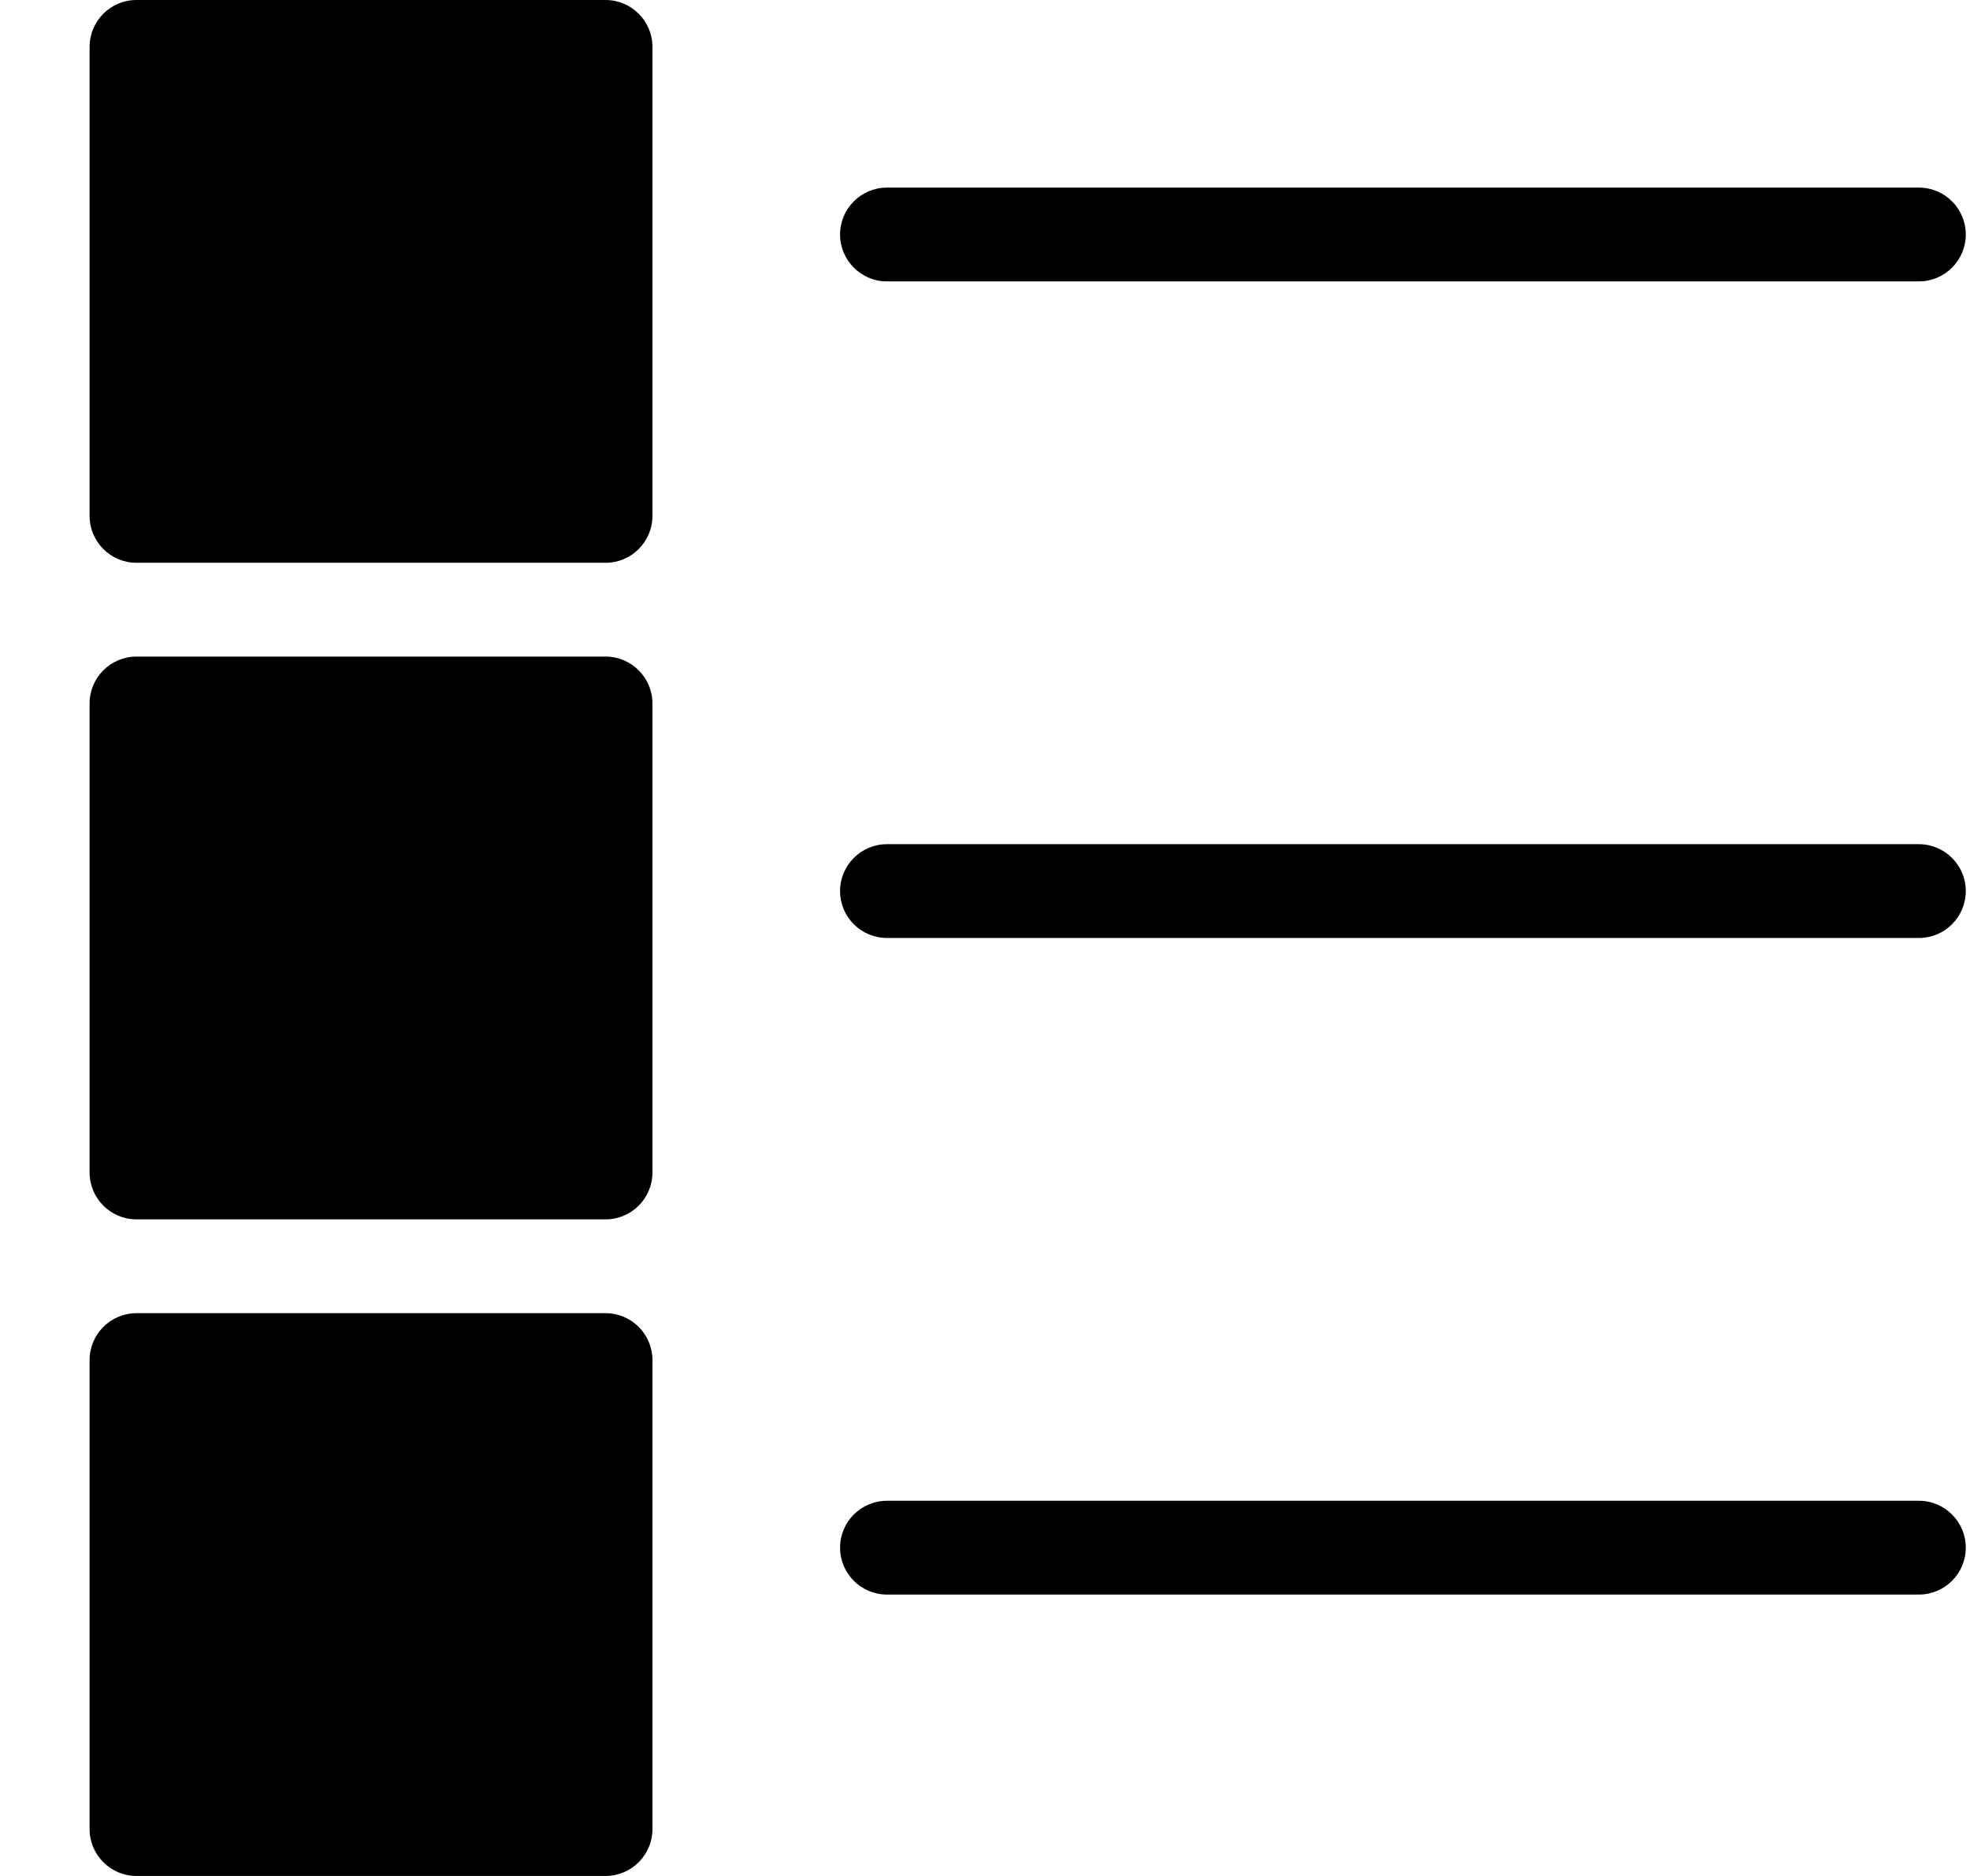
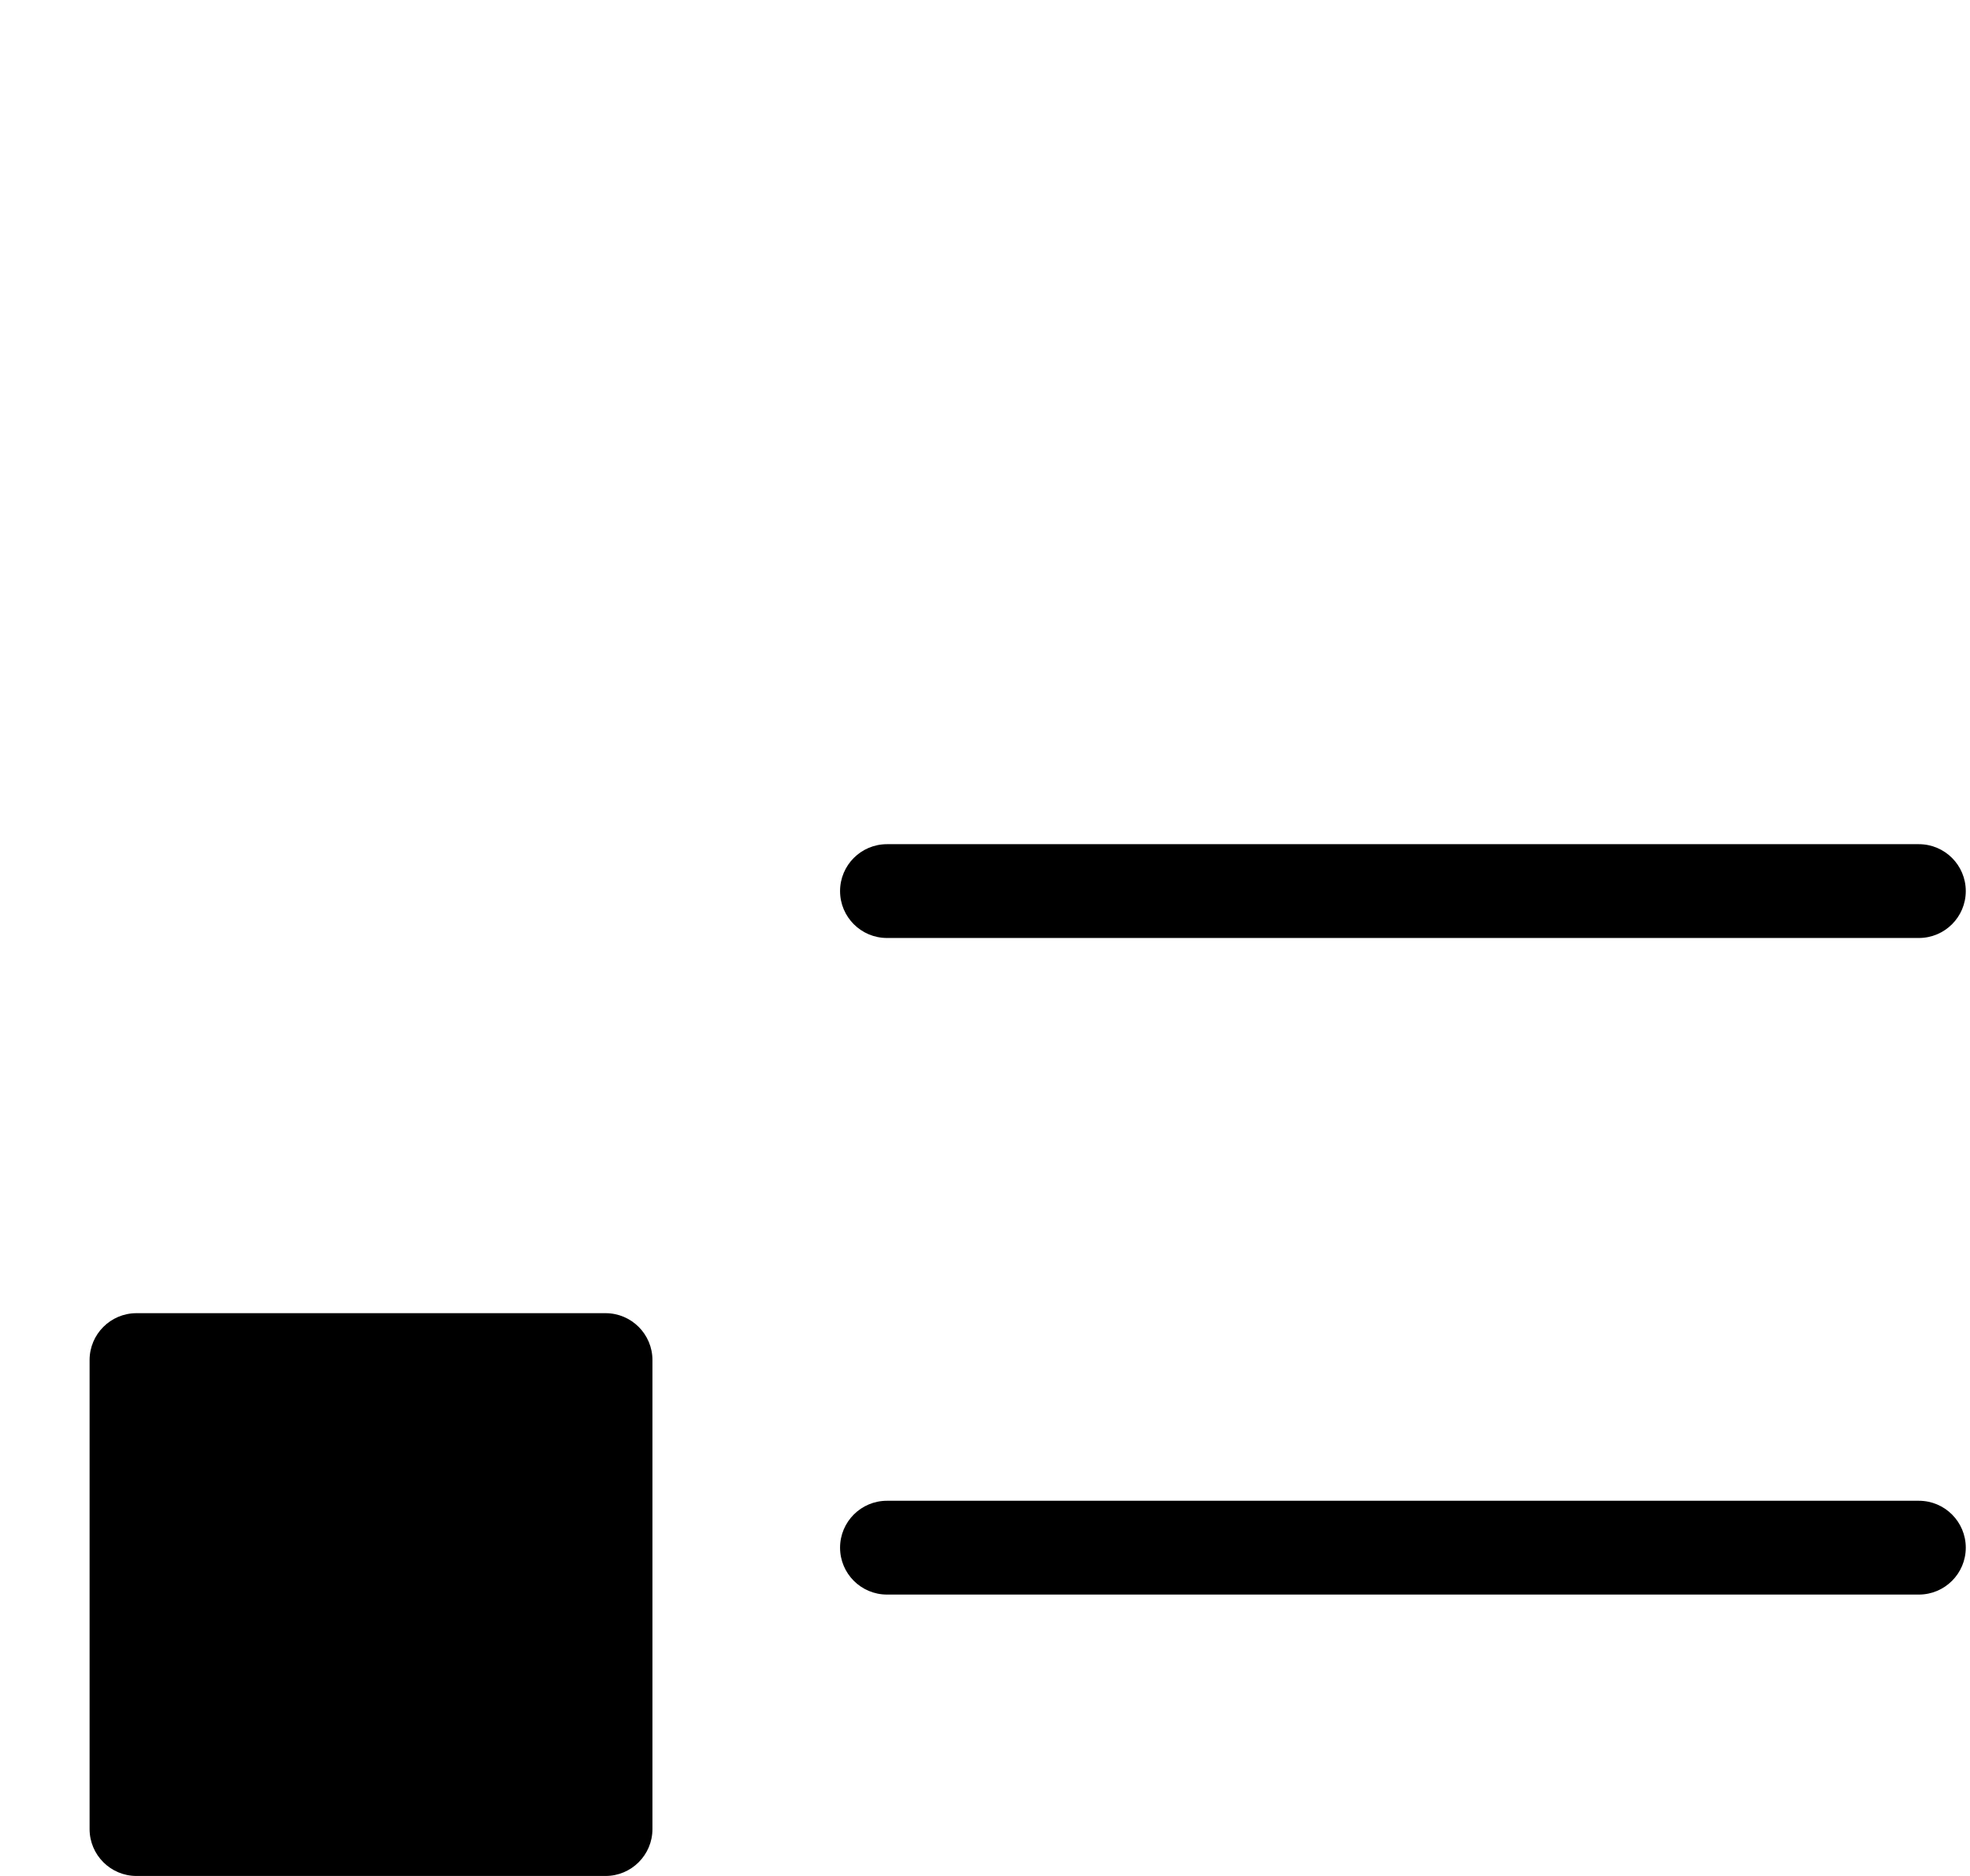
<svg xmlns="http://www.w3.org/2000/svg" width="21" height="20" viewBox="0 0 21 20" fill="none">
-   <path d="M6.455 0H1.455C1.179 0 0.955 0.224 0.955 0.5V5.5C0.955 5.776 1.179 6 1.455 6H6.455C6.731 6 6.955 5.776 6.955 5.5V0.5C6.955 0.224 6.731 0 6.455 0Z" fill="black" />
-   <path d="M6.455 7H1.455C1.179 7 0.955 7.224 0.955 7.5V12.5C0.955 12.776 1.179 13 1.455 13H6.455C6.731 13 6.955 12.776 6.955 12.5V7.5C6.955 7.224 6.731 7 6.455 7Z" fill="black" />
  <path d="M6.455 14H1.455C1.179 14 0.955 14.224 0.955 14.5V19.5C0.955 19.776 1.179 20 1.455 20H6.455C6.731 20 6.955 19.776 6.955 19.5V14.5C6.955 14.224 6.731 14 6.455 14Z" fill="black" />
-   <path d="M9.455 3H20.455C20.731 3 20.955 2.776 20.955 2.5C20.955 2.224 20.731 2 20.455 2H9.455C9.179 2 8.955 2.224 8.955 2.5C8.955 2.776 9.179 3 9.455 3Z" fill="black" />
  <path d="M20.455 9H9.455C9.179 9 8.955 9.224 8.955 9.5C8.955 9.776 9.179 10 9.455 10H20.455C20.731 10 20.955 9.776 20.955 9.5C20.955 9.224 20.731 9 20.455 9Z" fill="black" />
  <path d="M20.455 16H9.455C9.179 16 8.955 16.224 8.955 16.5C8.955 16.776 9.179 17 9.455 17H20.455C20.731 17 20.955 16.776 20.955 16.5C20.955 16.224 20.731 16 20.455 16Z" fill="black" />
</svg>